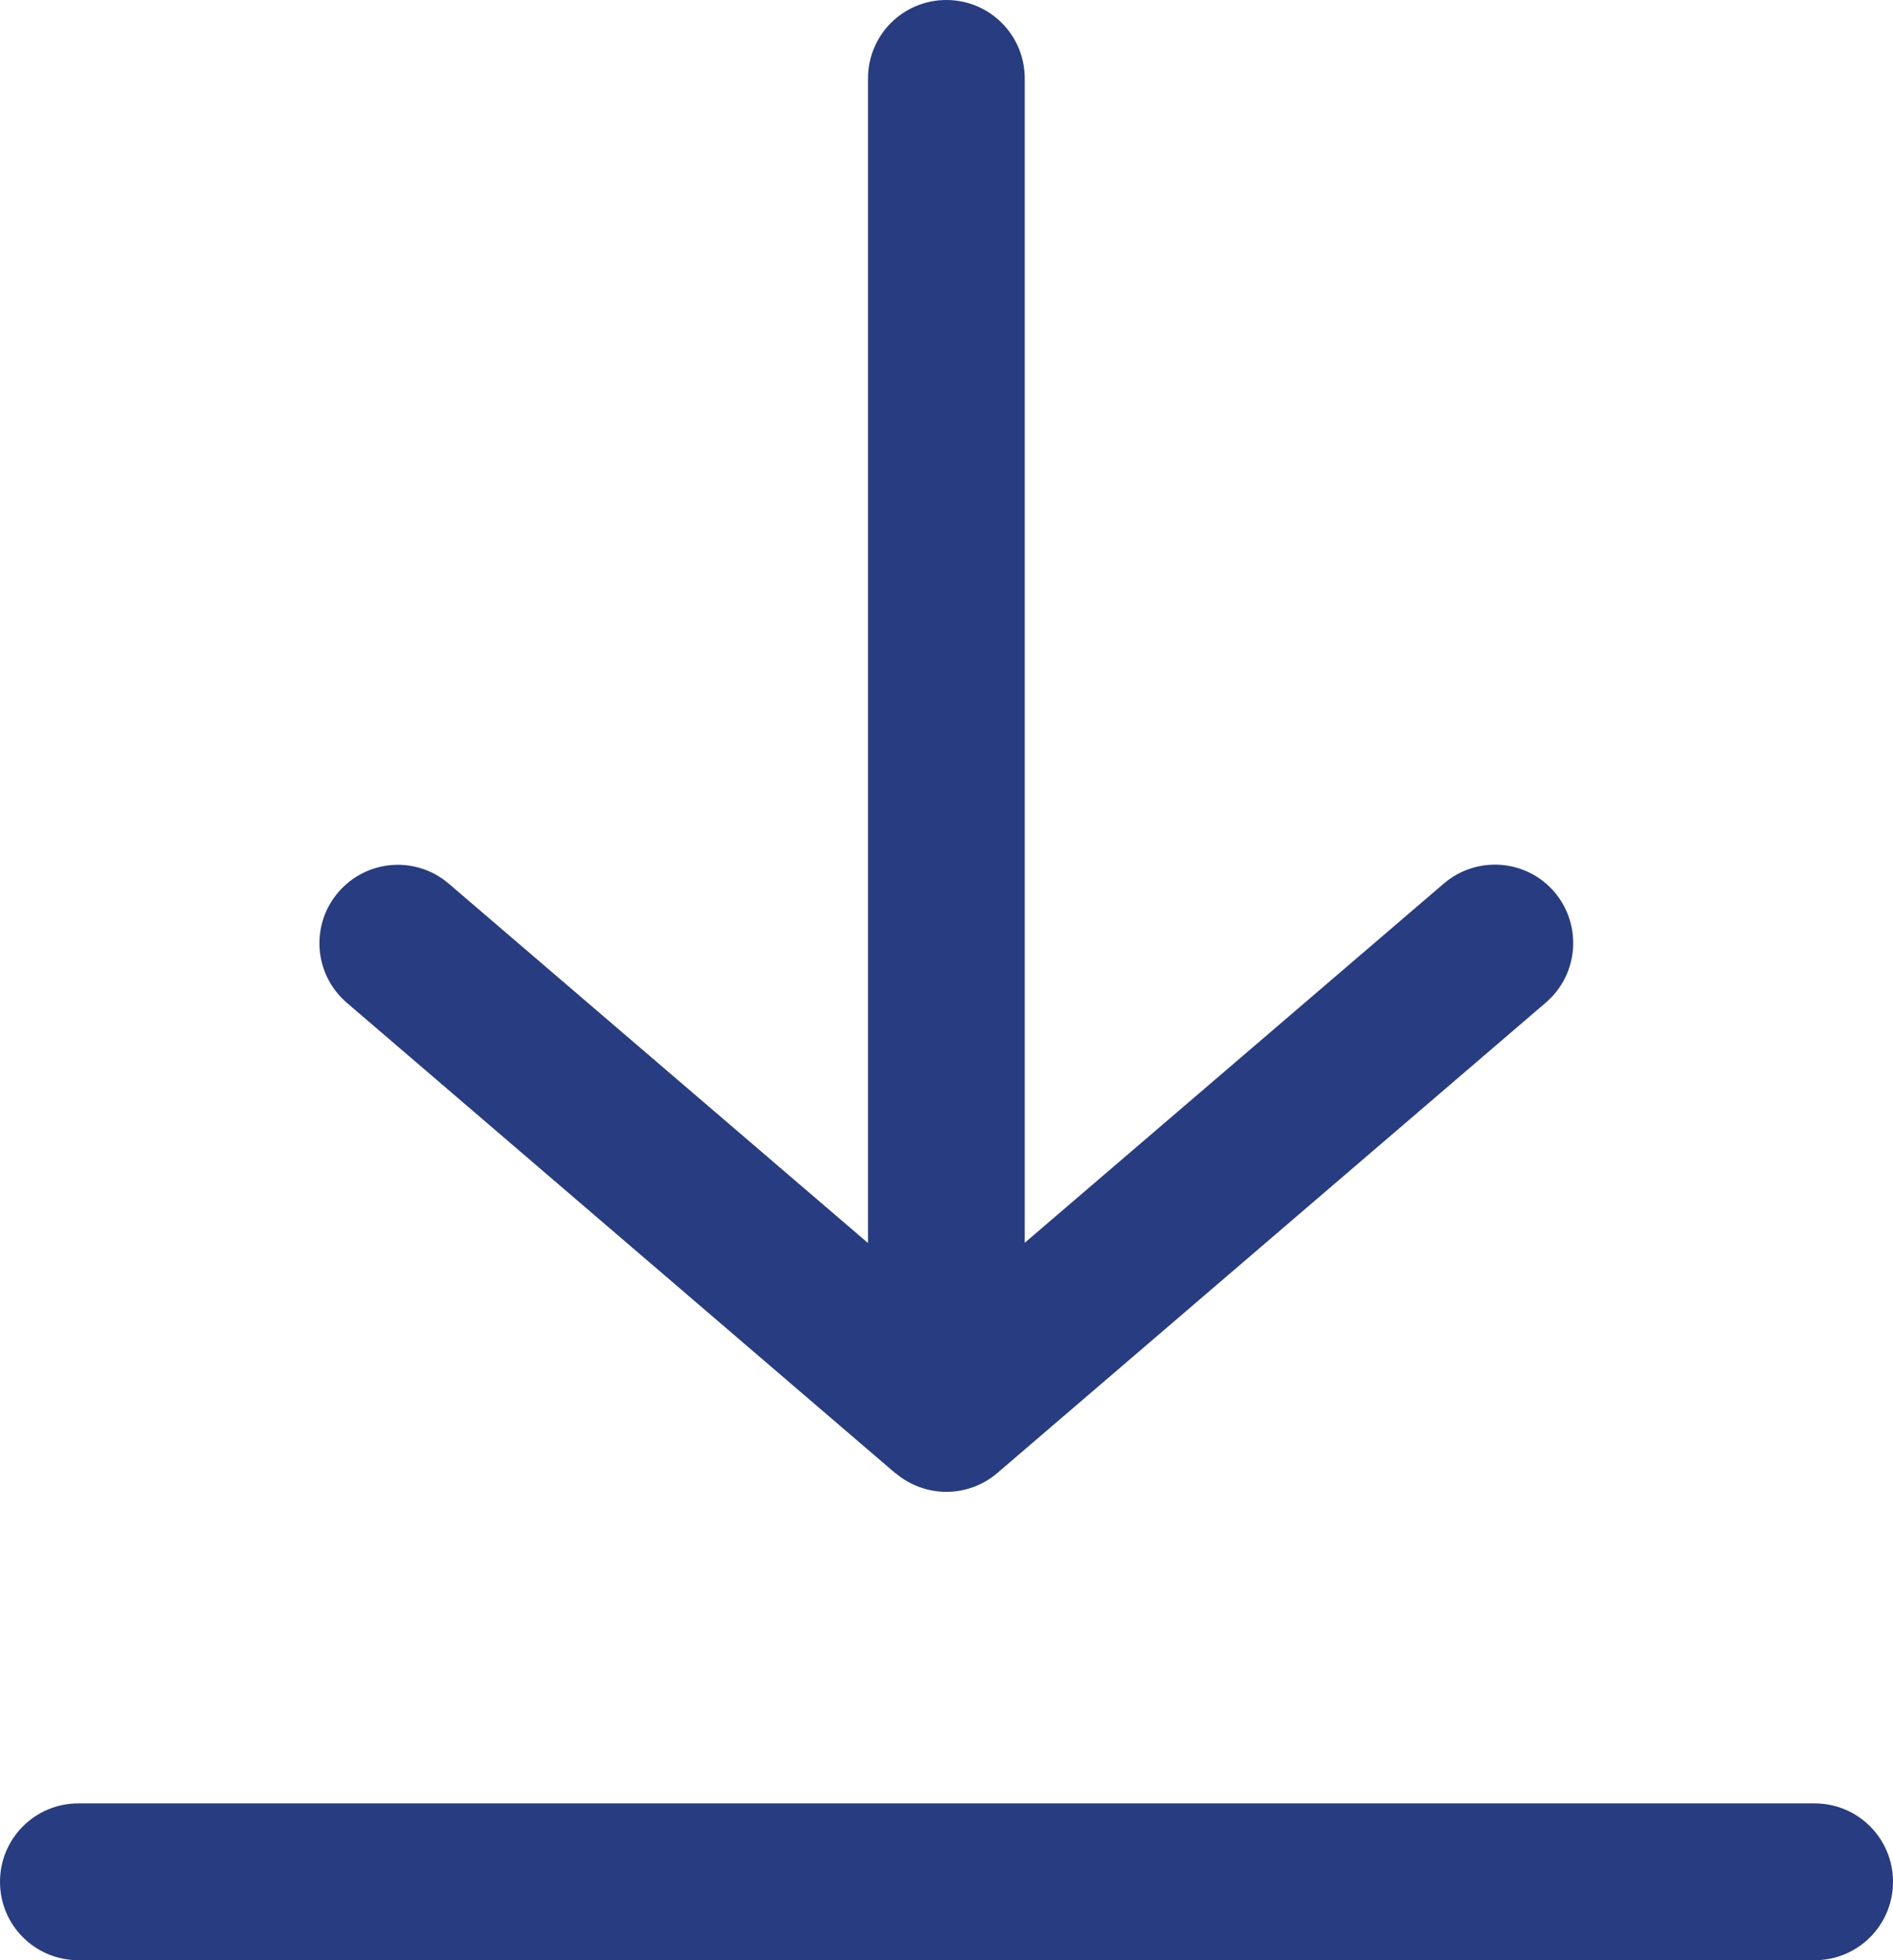
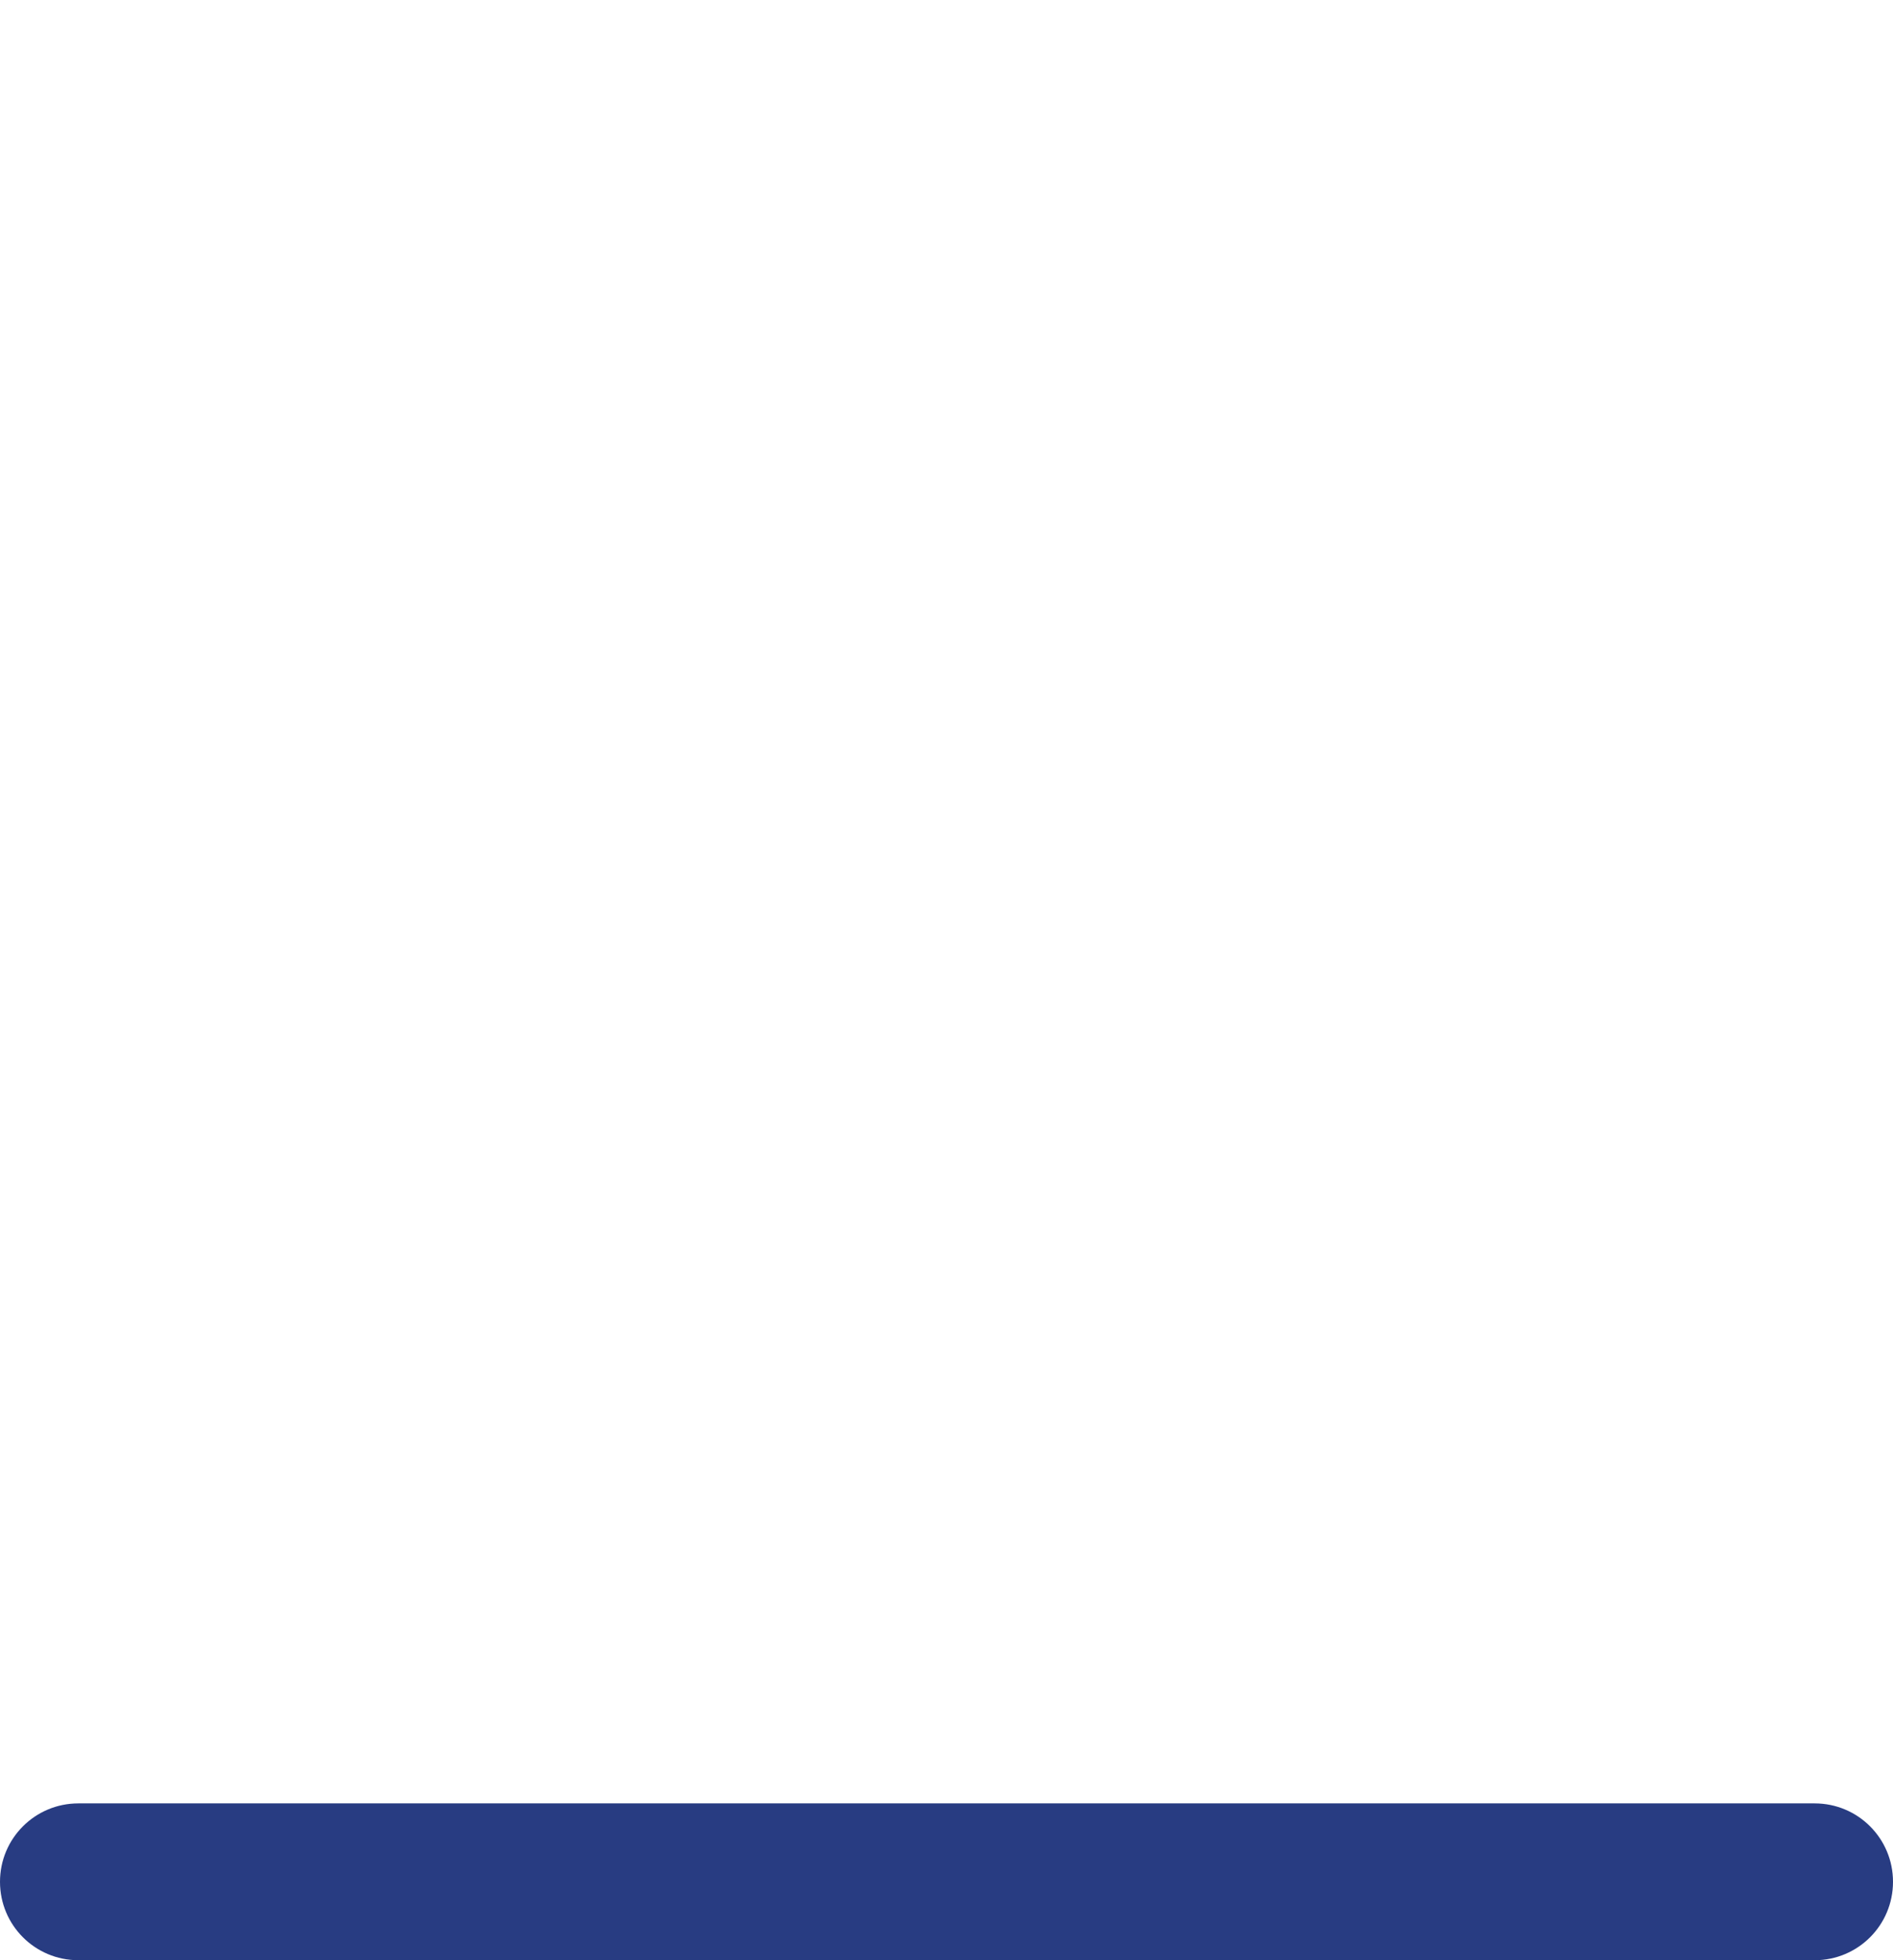
<svg xmlns="http://www.w3.org/2000/svg" id="_레이어_2" data-name="레이어 2" viewBox="0 0 72.47 75">
  <defs>
    <style>
      .cls-1 {
        fill: #283c82;
        stroke-width: 0px;
      }
    </style>
  </defs>
  <g id="icon">
    <g>
      <path class="cls-1" d="M69.47,69H3c-1.66,0-3,1.34-3,3s1.34,3,3,3h66.47c1.66,0,3-1.34,3-3s-1.34-3-3-3Z" />
-       <path class="cls-1" d="M34.28,56.36c.56.48,1.26.72,1.95.72s1.39-.24,1.95-.72l21-18c1.26-1.08,1.4-2.97.33-4.23-1.08-1.26-2.97-1.4-4.23-.33l-16.05,13.75V3c0-1.66-1.34-3-3-3s-3,1.34-3,3v44.56l-16.05-13.75c-1.26-1.08-3.15-.93-4.23.33-1.08,1.26-.93,3.15.33,4.23l21,18Z" />
    </g>
  </g>
</svg>